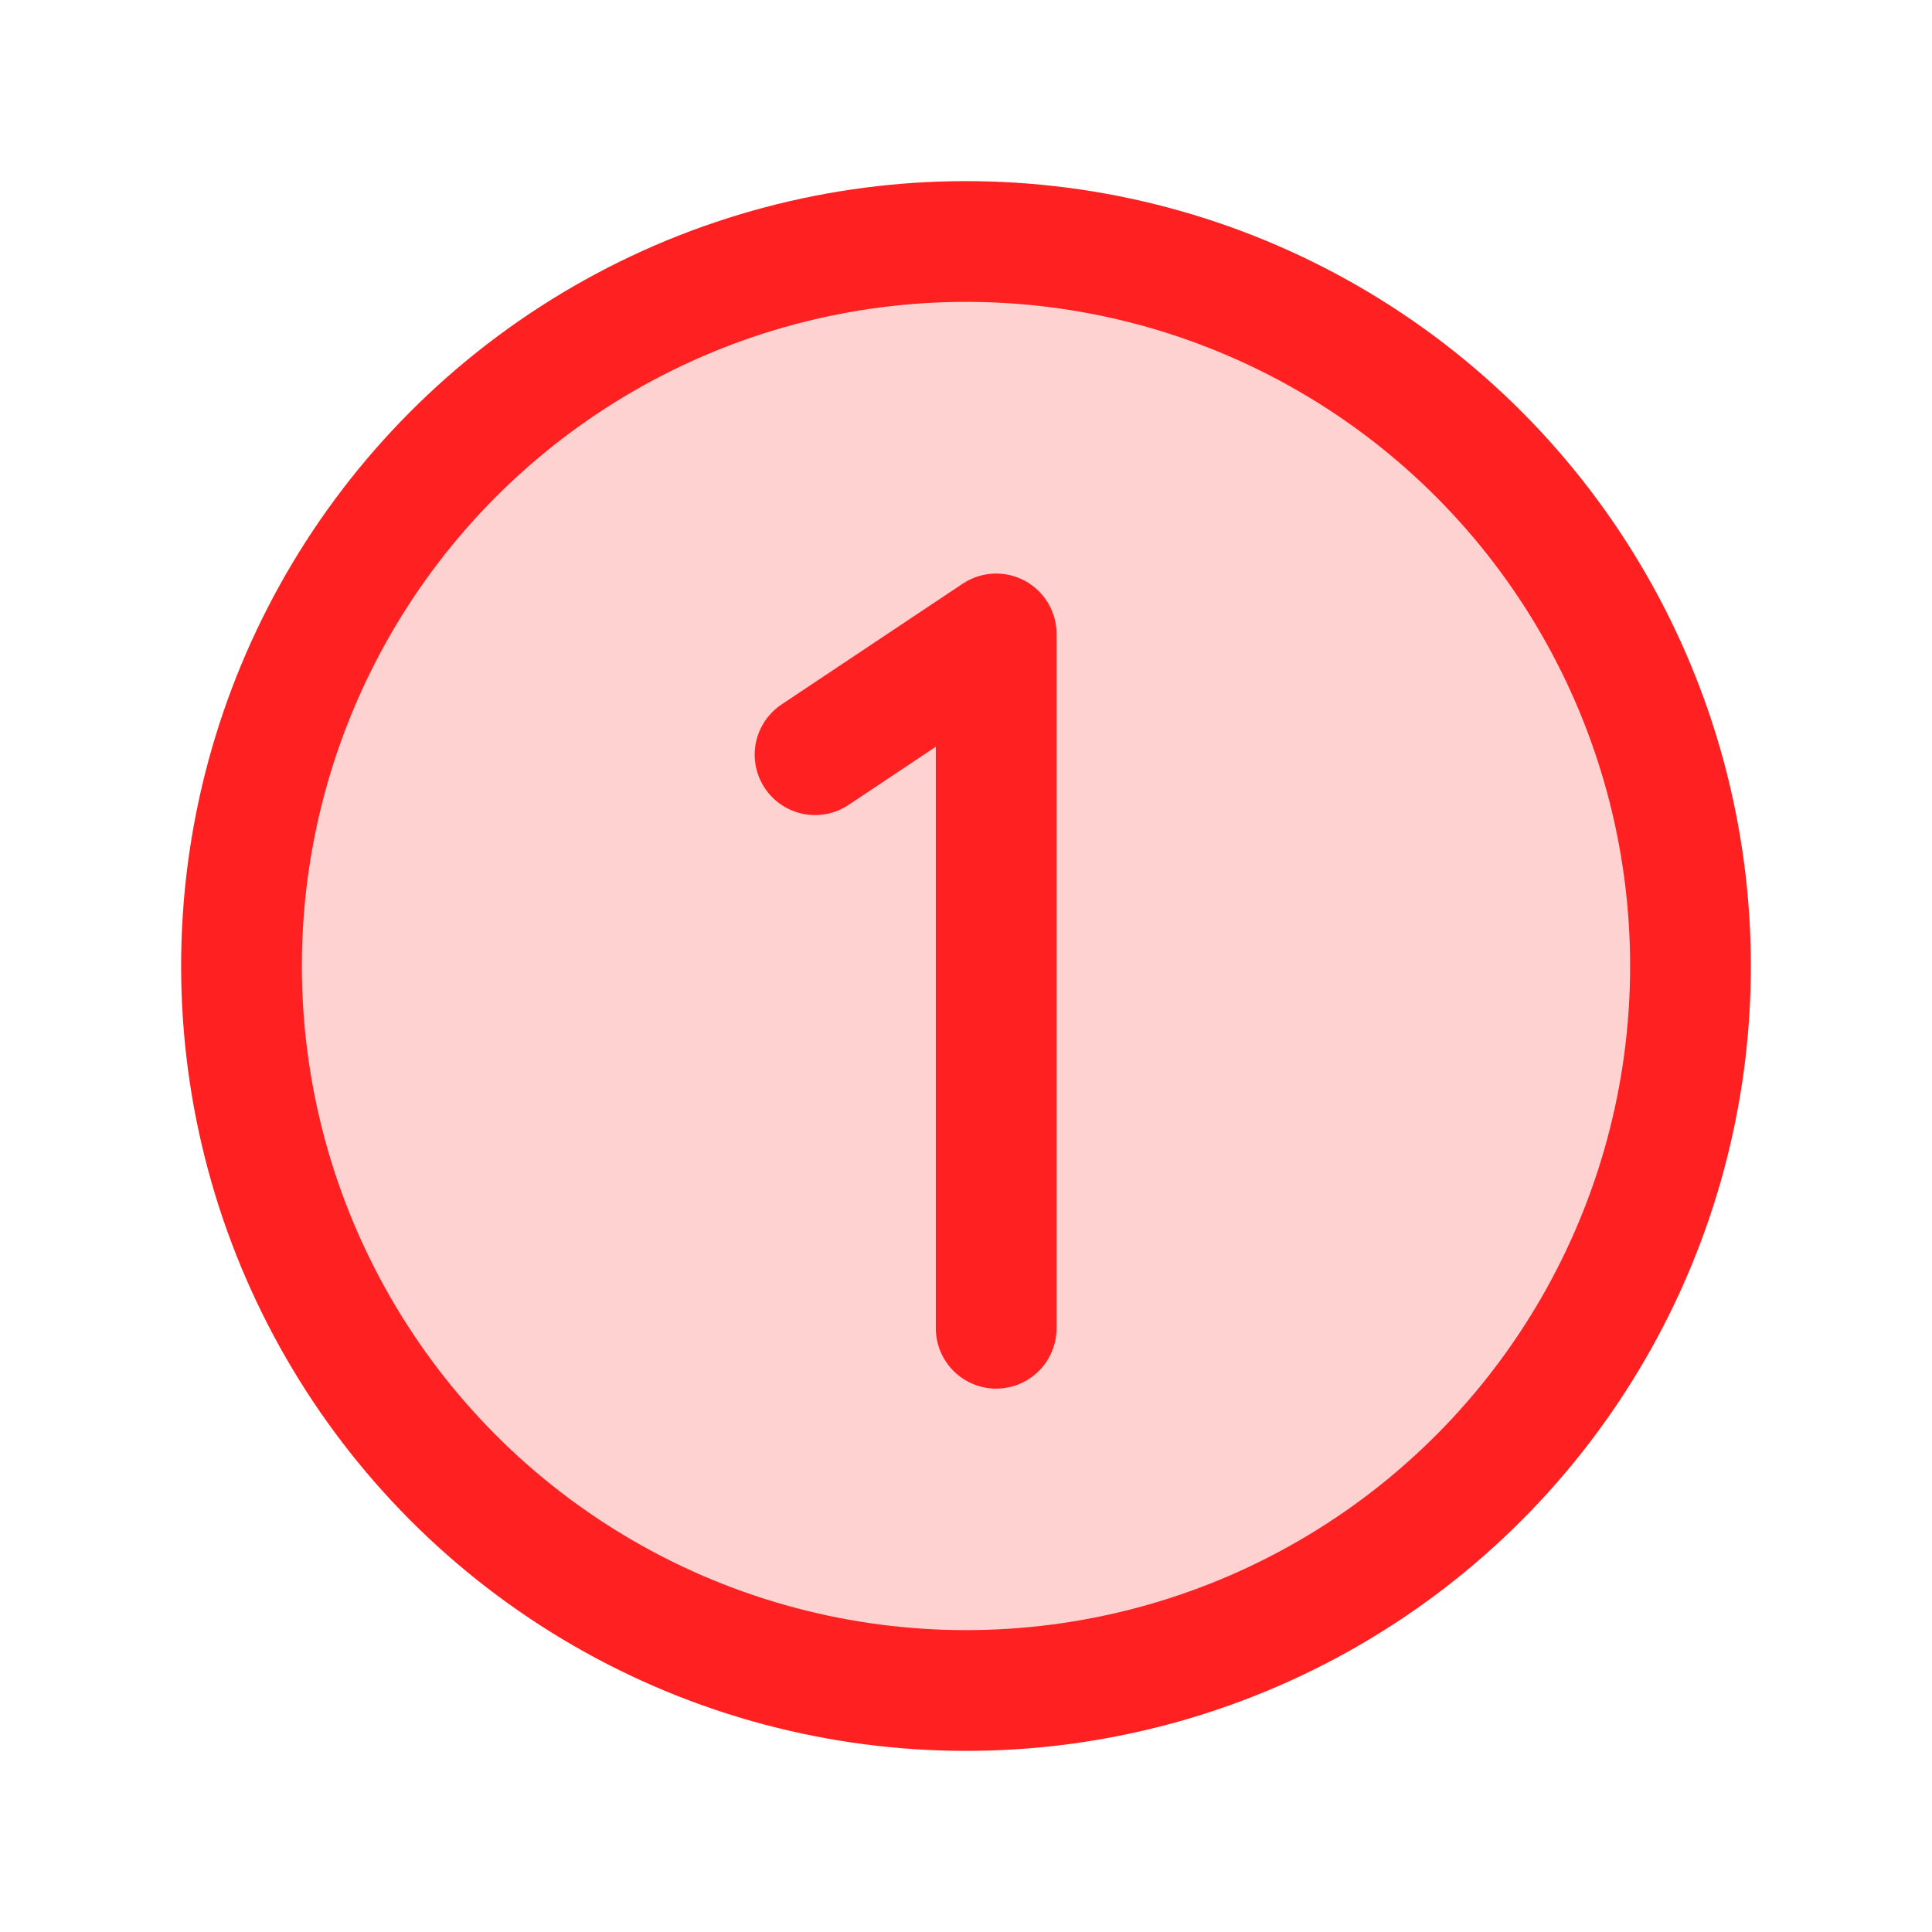
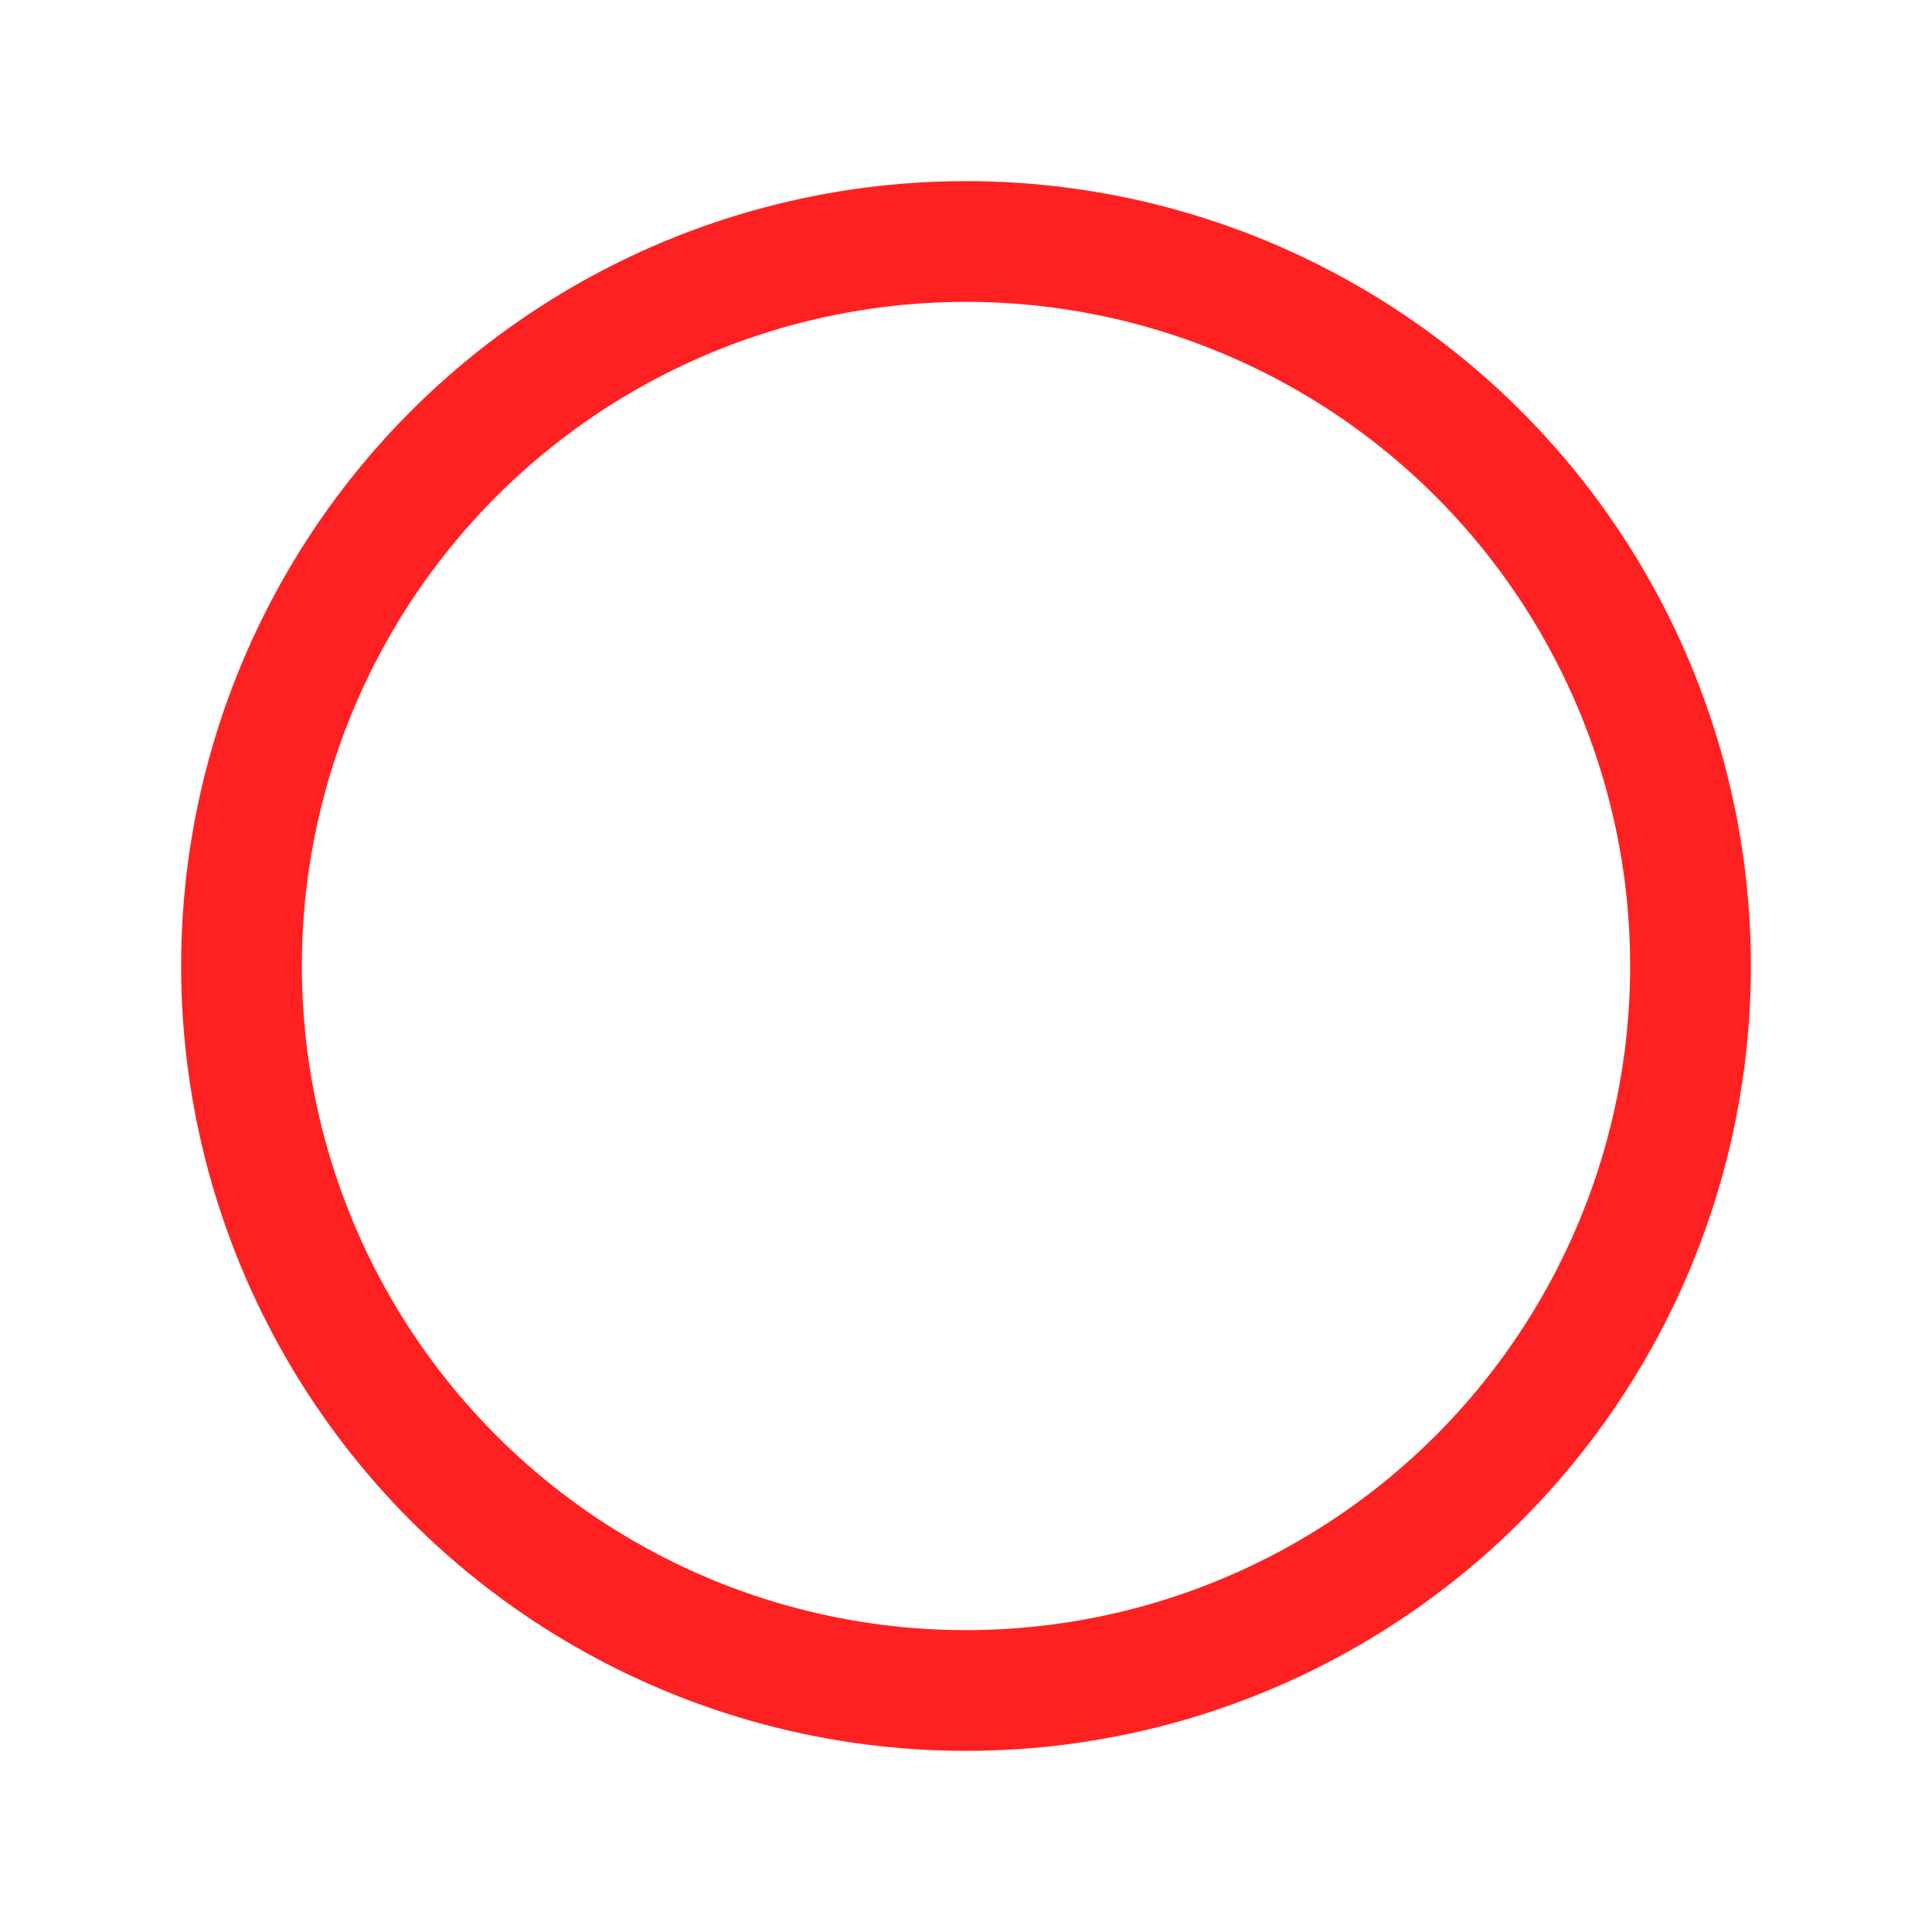
<svg xmlns="http://www.w3.org/2000/svg" viewBox="0 0 256 256">
-   <rect fill="none" height="256" width="256" />
-   <circle cx="128" cy="128" opacity="0.2" r="96" fill="#ff2121" original-fill="#ff0000" />
  <circle cx="128" cy="128" fill="none" r="96" stroke="#ff2121" stroke-miterlimit="10" stroke-width="16px" stroke-linecap="butt" original-stroke="#ff0000" />
-   <polyline fill="none" points="108 100 132 84 132 176" stroke="#ff2121" stroke-linecap="round" stroke-linejoin="round" stroke-width="16px" original-stroke="#ff0000" />
</svg>